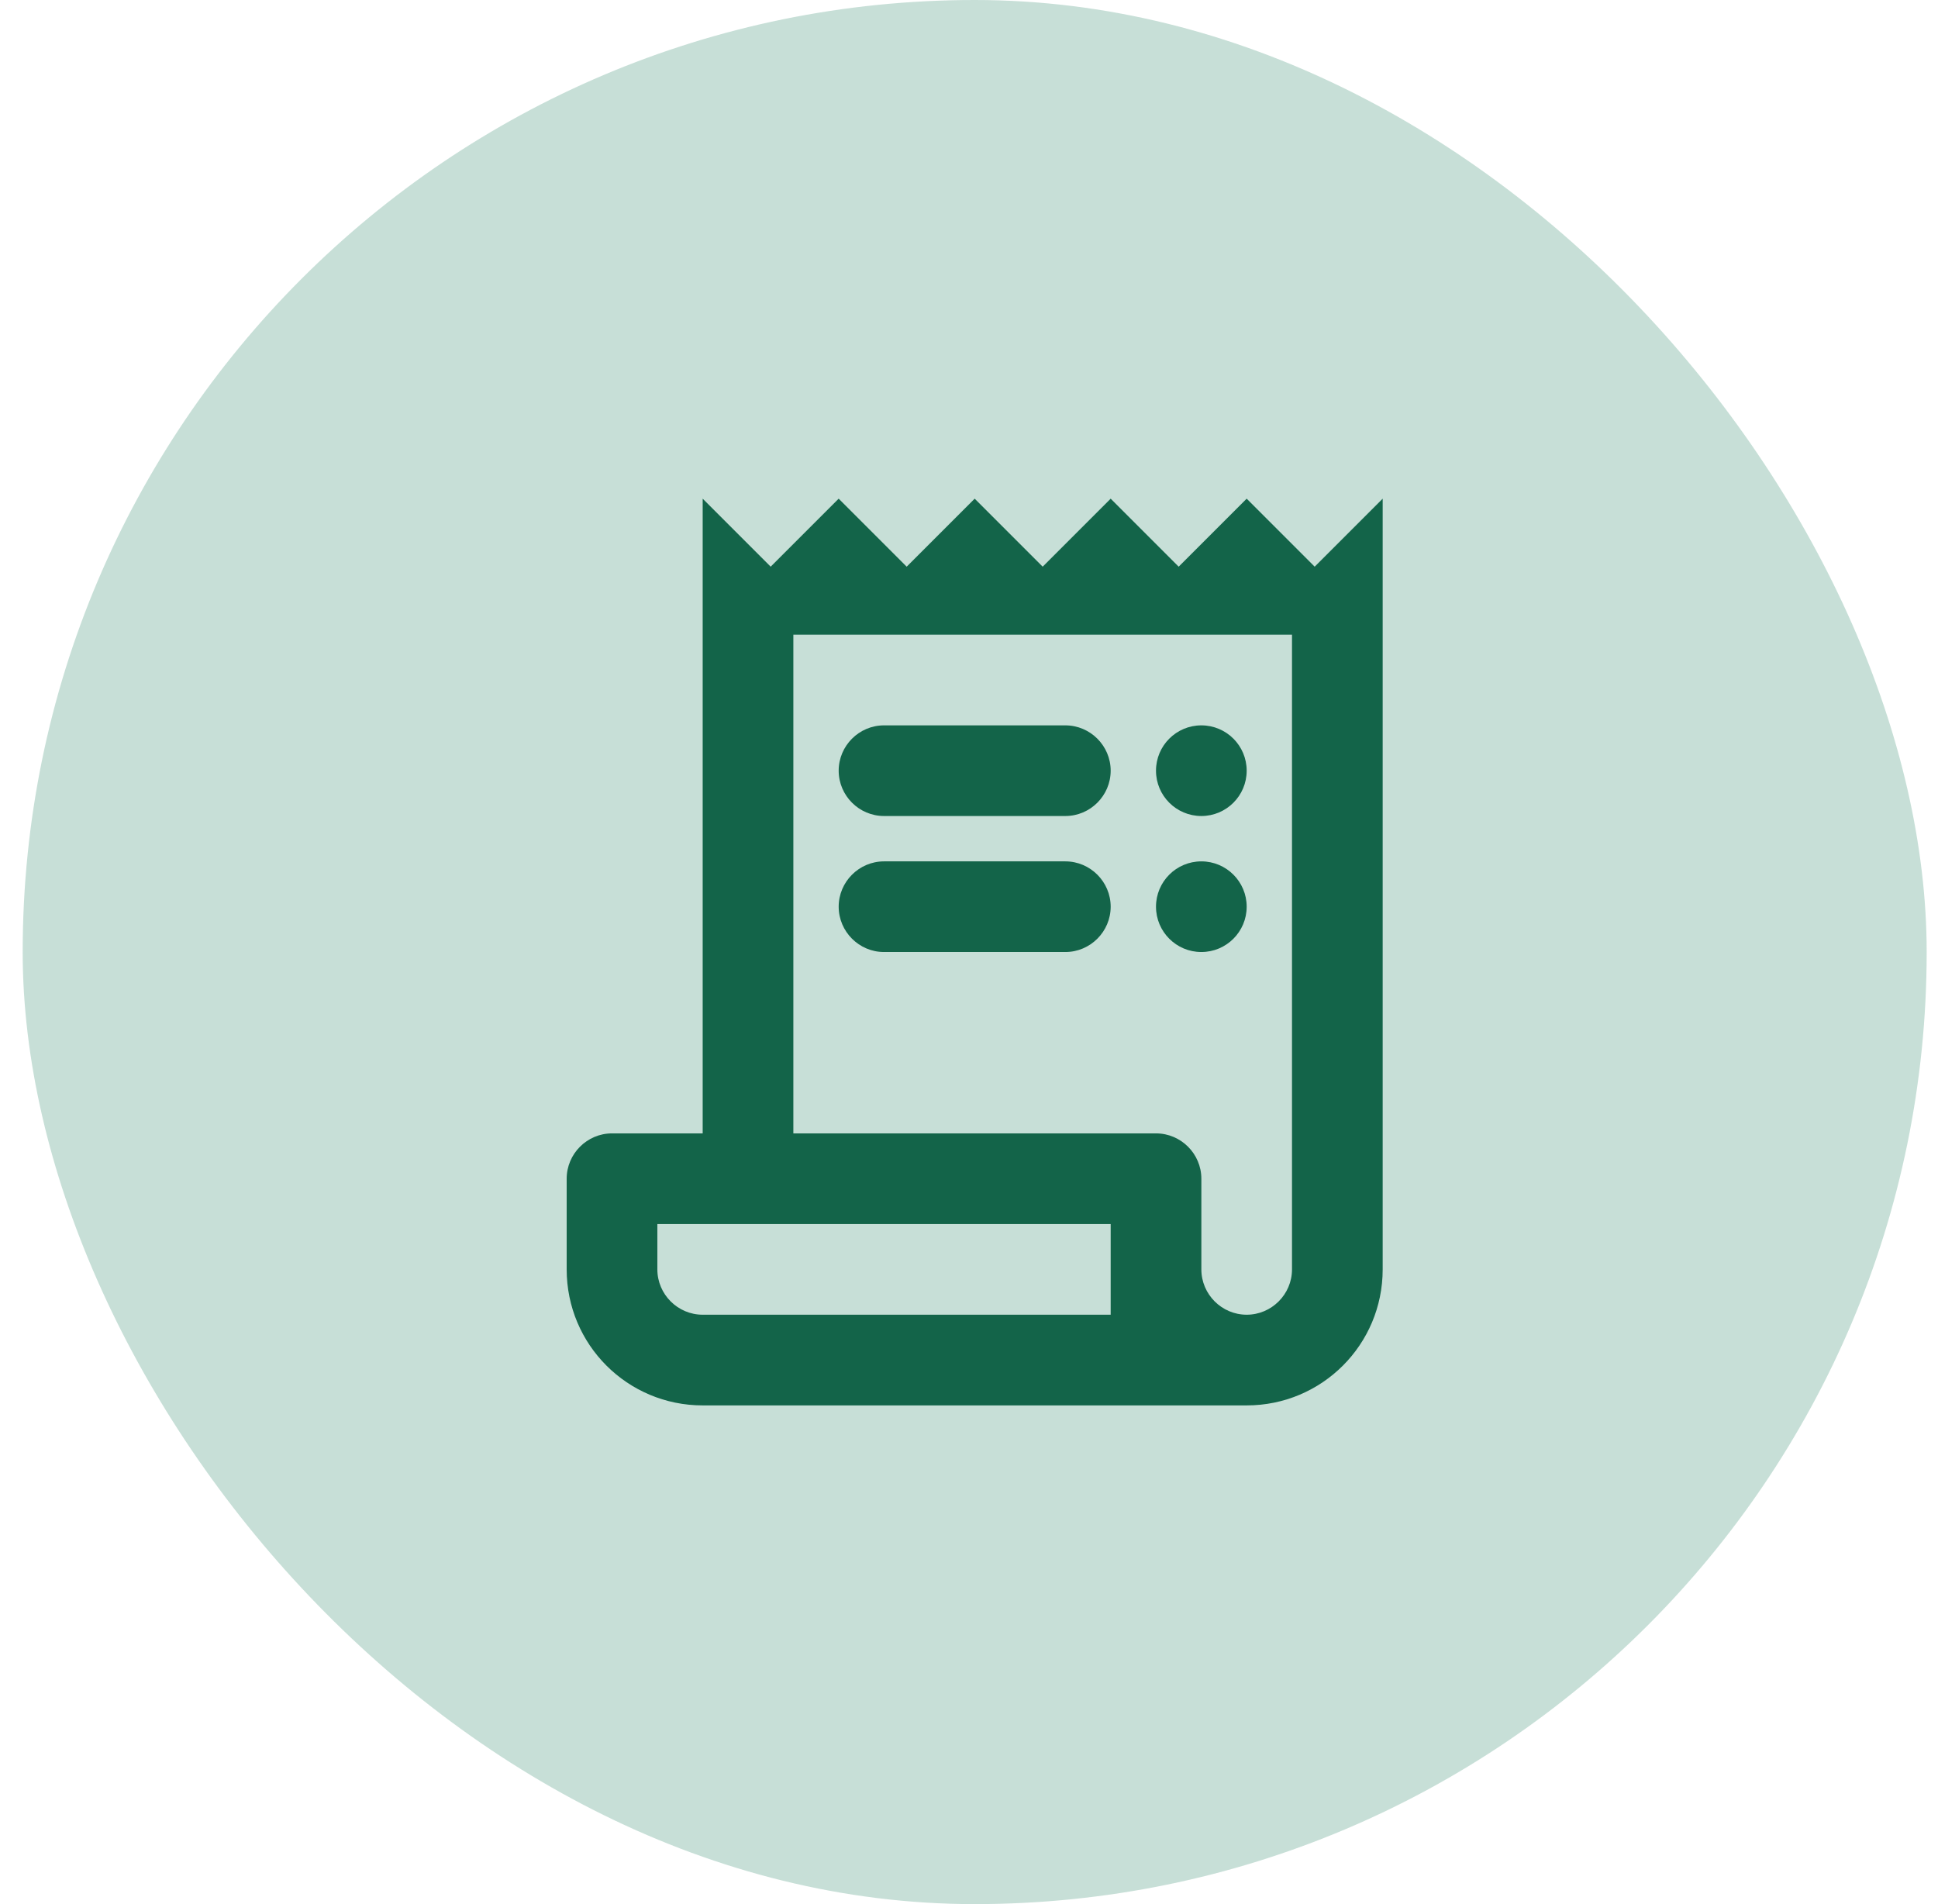
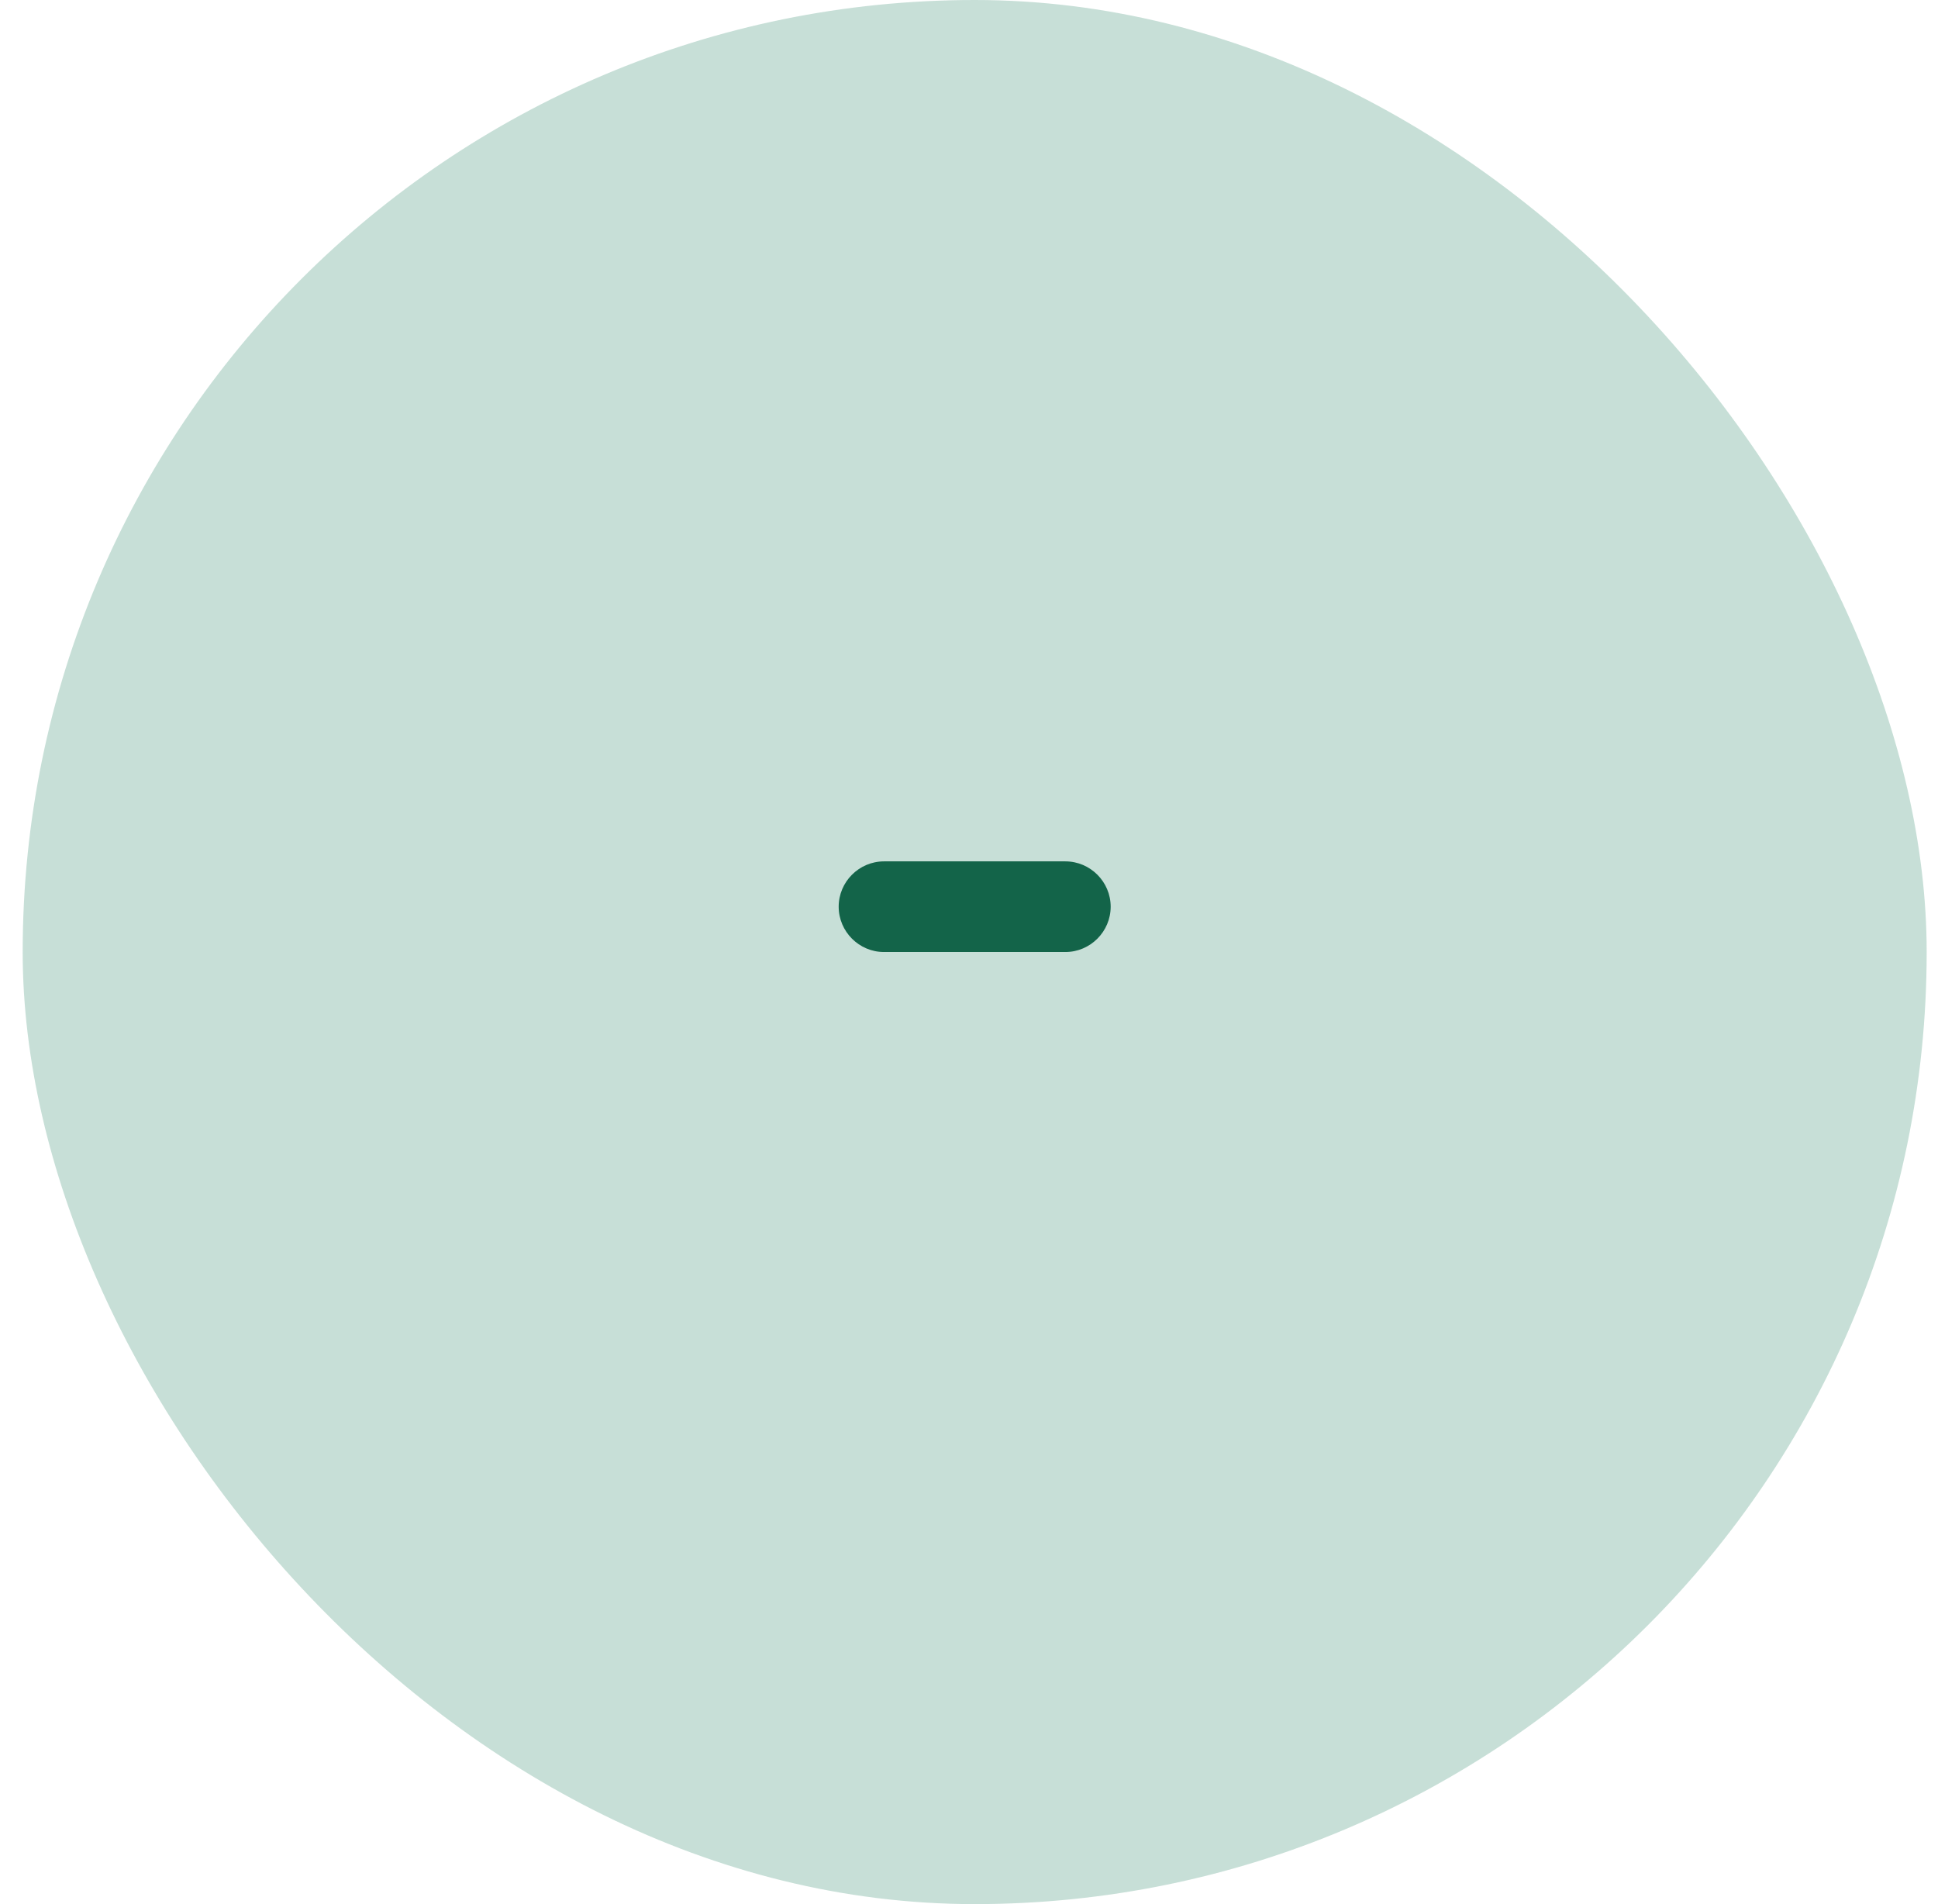
<svg xmlns="http://www.w3.org/2000/svg" width="57" height="56" viewBox="0 0 57 56" fill="none">
  <rect x="0.667" width="56" height="56" rx="28" fill="#167B59" fill-opacity="0.24" />
-   <path d="M31.334 23.999H26C25.267 23.999 24.667 23.399 24.667 22.666C24.667 21.933 25.267 21.333 26 21.333H31.334C32.067 21.333 32.667 21.933 32.667 22.666C32.667 23.399 32.067 23.999 31.334 23.999Z" fill="#136449" />
  <path d="M31.334 27.999H26C25.267 27.999 24.667 27.399 24.667 26.666C24.667 25.933 25.267 25.333 26 25.333H31.334C32.067 25.333 32.667 25.933 32.667 26.666C32.667 27.399 32.067 27.999 31.334 27.999Z" fill="#136449" />
-   <path d="M38.667 16.666L36.667 14.666L34.667 16.666L32.667 14.666L30.667 16.666L28.667 14.666L26.667 16.666L24.667 14.666L22.667 16.666L20.667 14.666V33.333H18C17.267 33.333 16.667 33.933 16.667 34.666V37.333C16.667 39.546 18.454 41.333 20.667 41.333H36.667C38.88 41.333 40.667 39.546 40.667 37.333V14.666L38.667 16.666ZM32.667 38.666H20.667C19.934 38.666 19.334 38.066 19.334 37.333V35.999H32.667V38.666ZM38 37.333C38 38.066 37.4 38.666 36.667 38.666C35.934 38.666 35.334 38.066 35.334 37.333V34.666C35.334 33.933 34.734 33.333 34 33.333H23.334V18.666H38V37.333Z" fill="#136449" />
-   <path d="M35.334 23.999C36.07 23.999 36.667 23.402 36.667 22.666C36.667 21.93 36.07 21.333 35.334 21.333C34.597 21.333 34 21.93 34 22.666C34 23.402 34.597 23.999 35.334 23.999Z" fill="#136449" />
-   <path d="M35.334 27.999C36.07 27.999 36.667 27.402 36.667 26.666C36.667 25.93 36.07 25.333 35.334 25.333C34.597 25.333 34 25.93 34 26.666C34 27.402 34.597 27.999 35.334 27.999Z" fill="#136449" />
</svg>